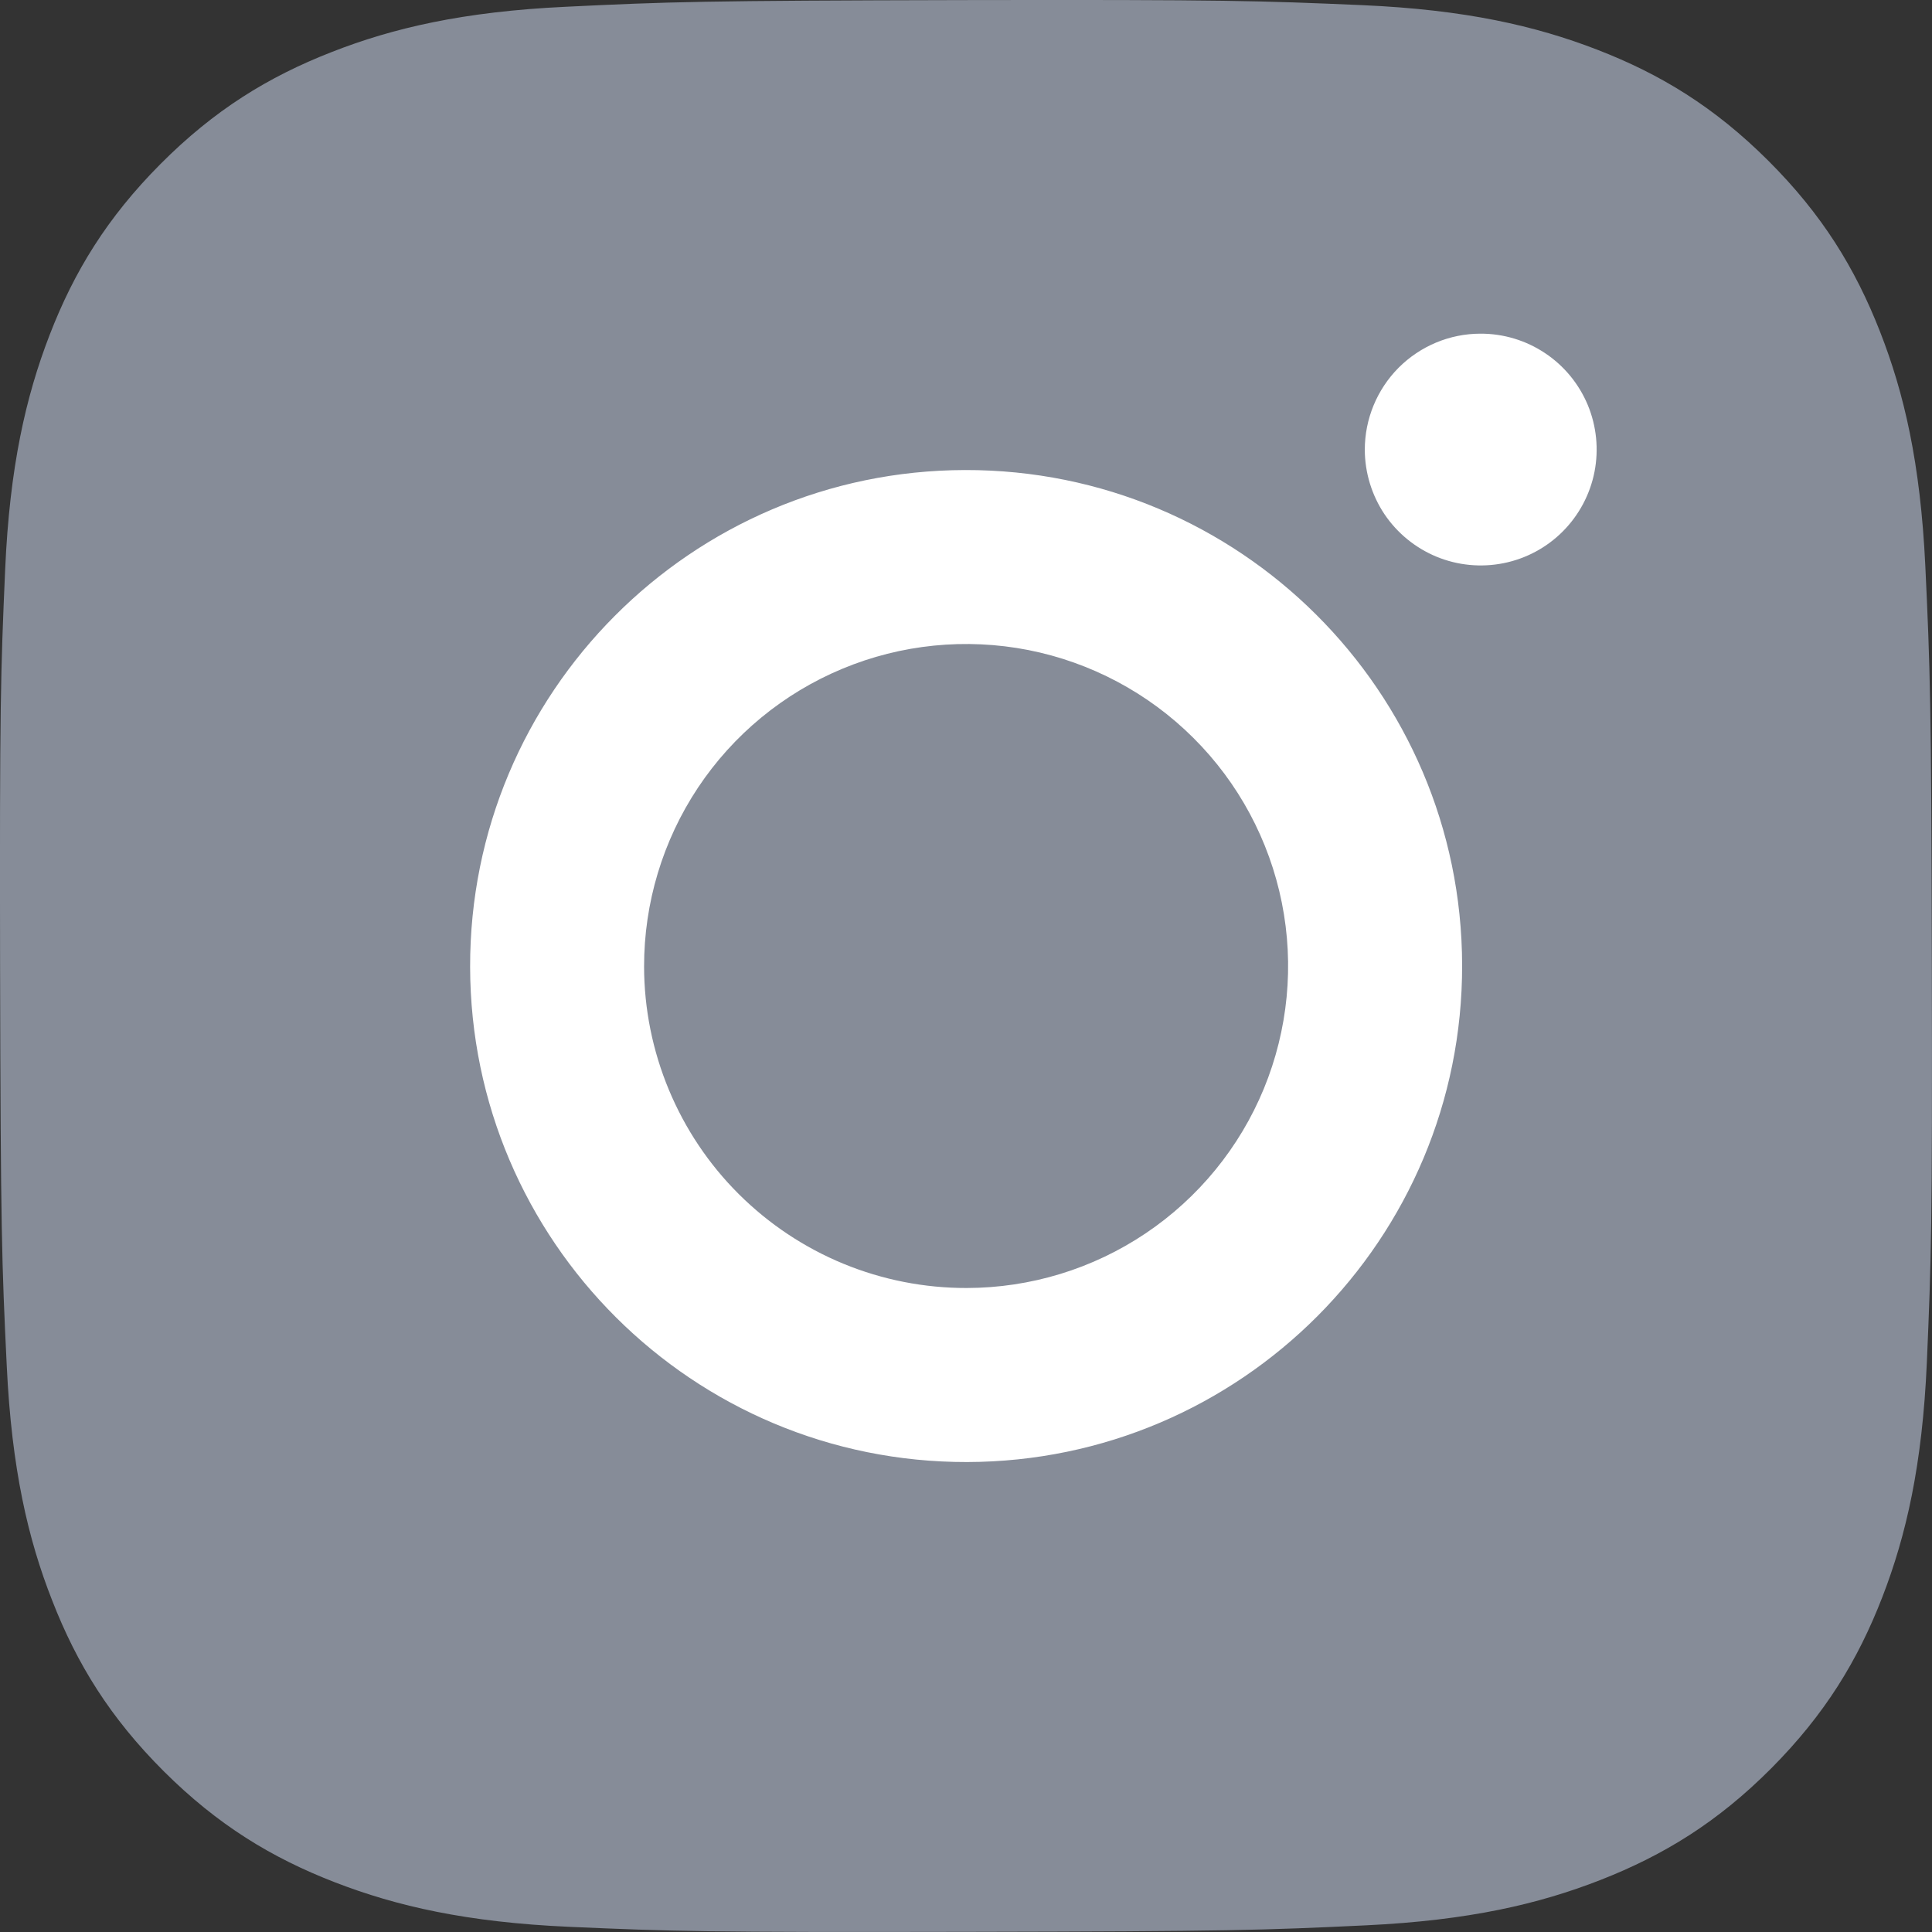
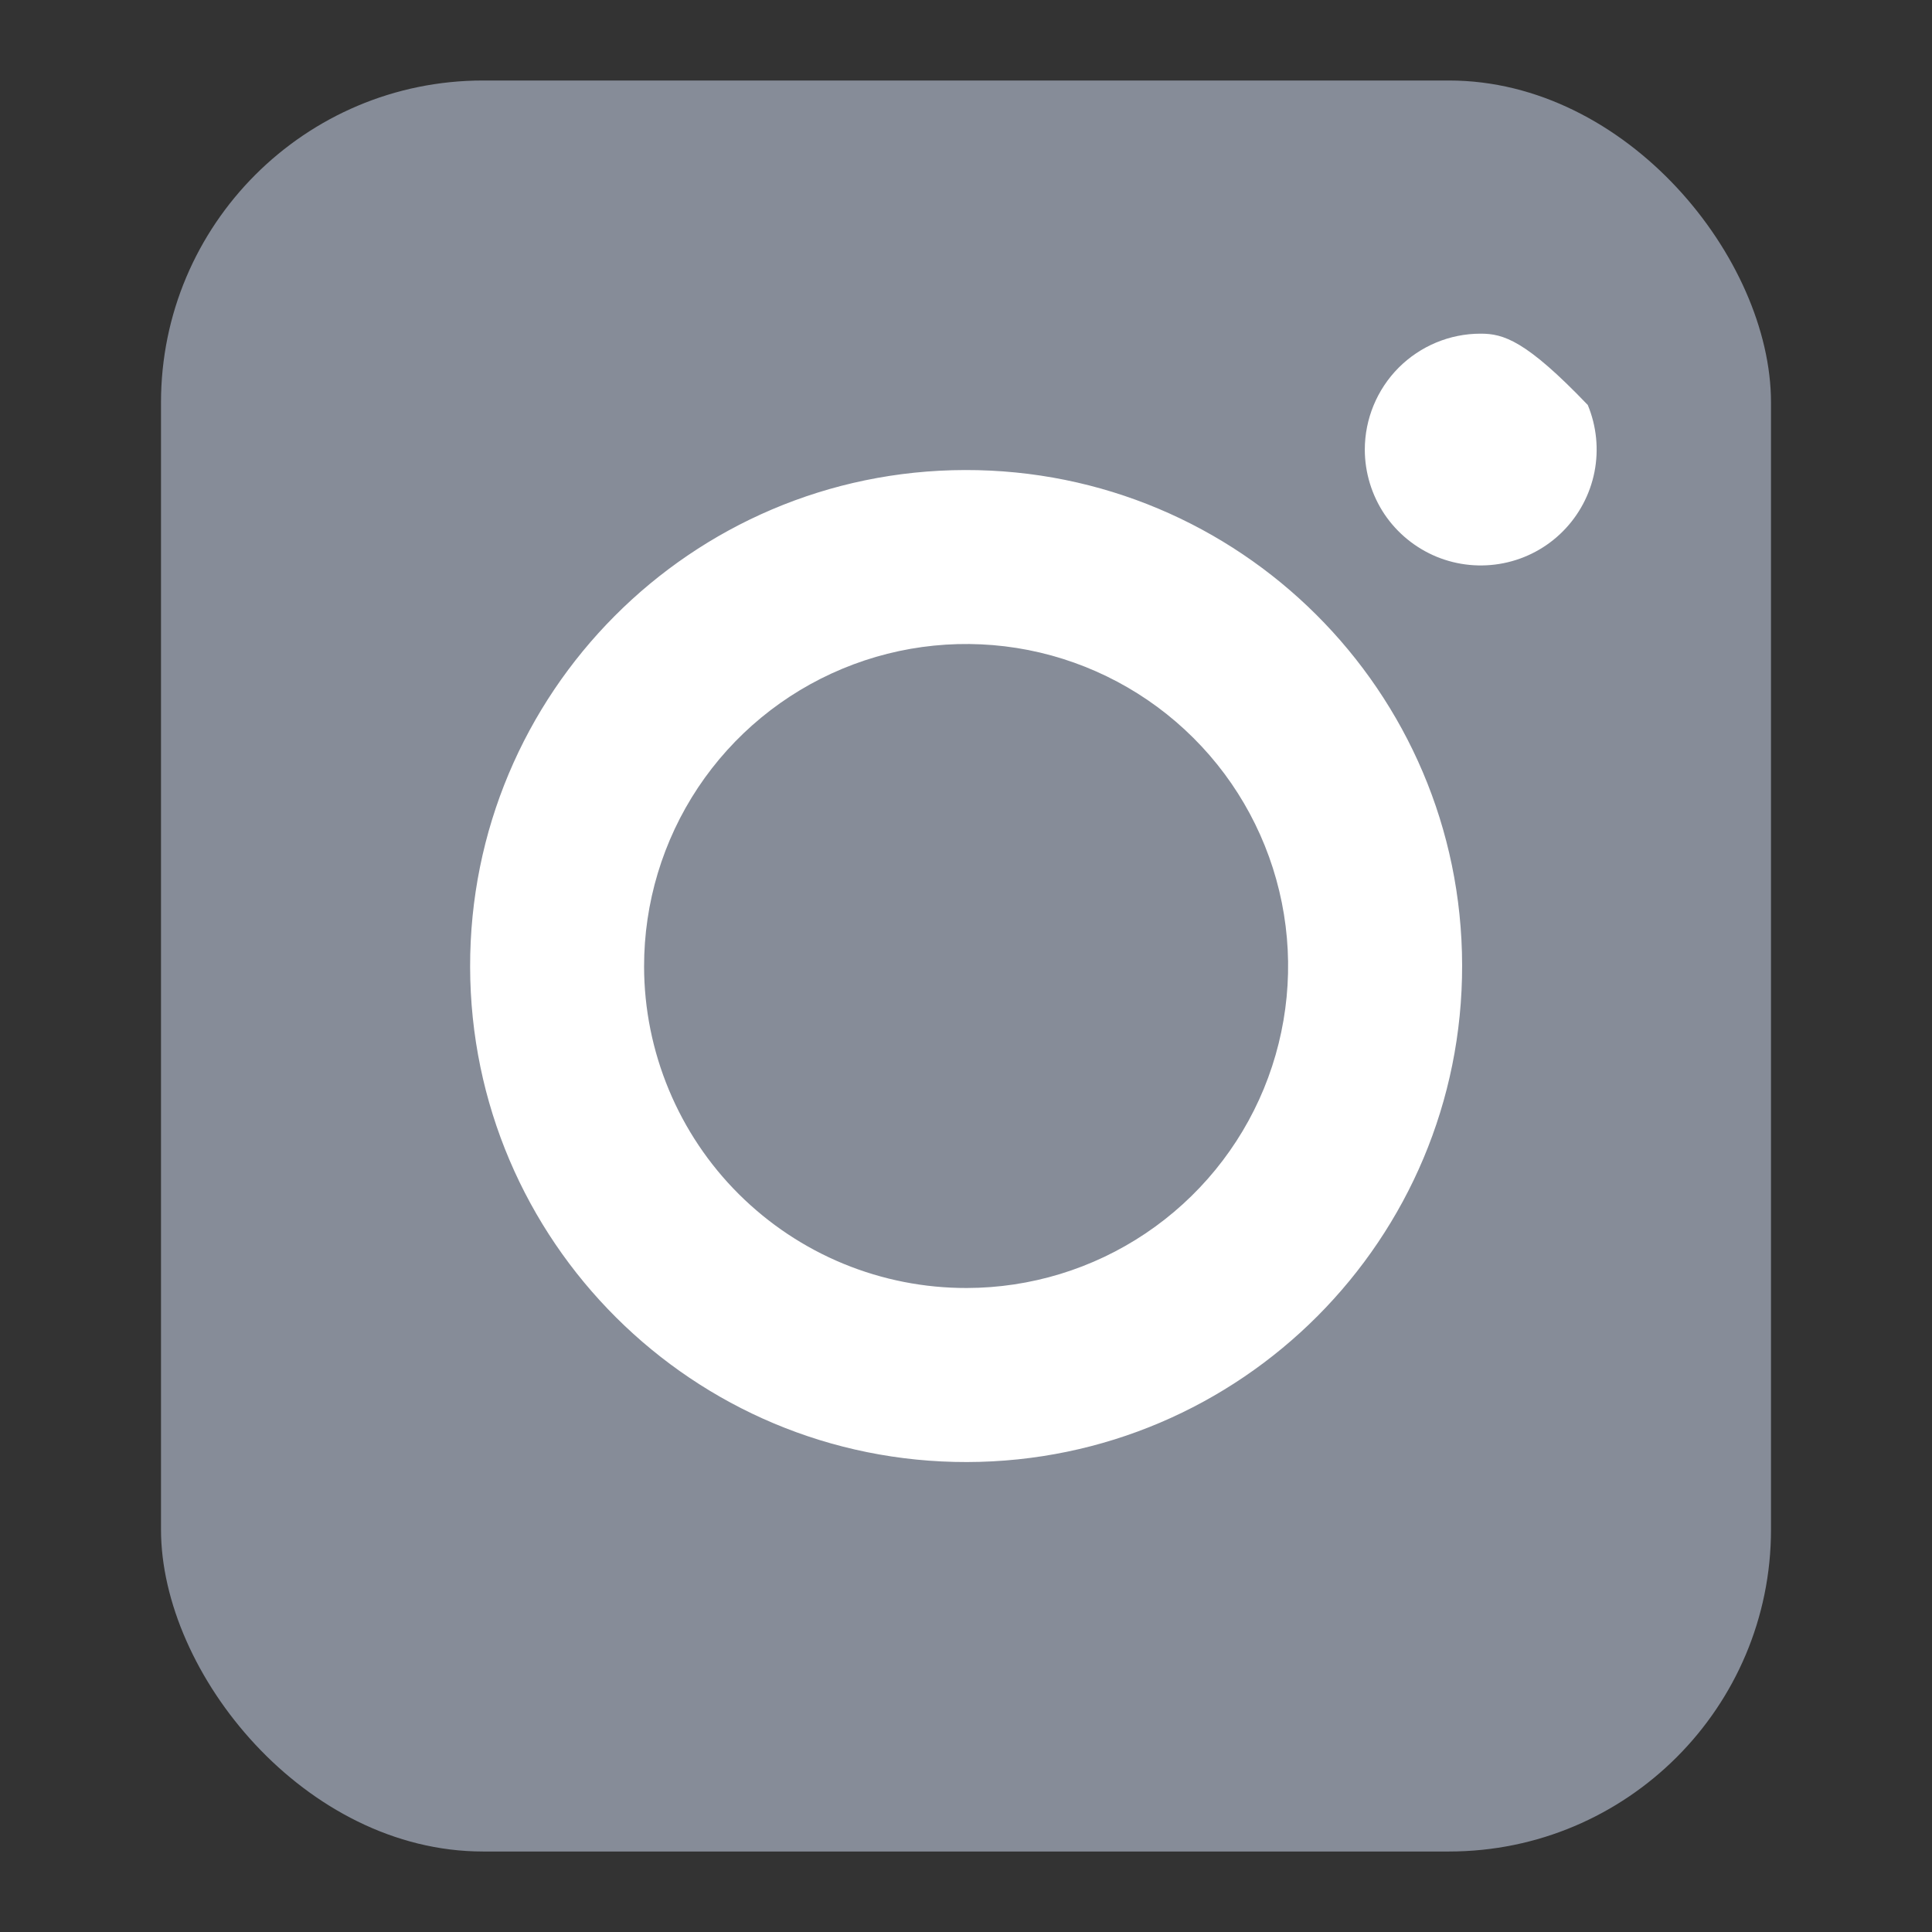
<svg xmlns="http://www.w3.org/2000/svg" width="24" height="24" viewBox="0 0 24 24" fill="none">
  <rect x="0" y="0" width="24" height="24" fill="#333333" stroke="none" />
  <g clip-path="url(#clip0_2338_49112)">
    <rect x="2" y="1" width="20" height="22" rx="4" fill="#868C98" />
-     <path d="M7.03 0.084C5.753 0.144 4.881 0.348 4.119 0.647C3.33 0.955 2.662 1.367 1.996 2.035C1.331 2.703 0.921 3.372 0.616 4.162C0.321 4.926 0.12 5.799 0.064 7.076C0.008 8.354 -0.005 8.764 0.001 12.023C0.008 15.282 0.022 15.69 0.084 16.97C0.145 18.247 0.348 19.119 0.648 19.881C0.955 20.67 1.368 21.338 2.035 22.004C2.703 22.669 3.372 23.078 4.164 23.384C4.927 23.679 5.8 23.88 7.077 23.936C8.355 23.992 8.766 24.005 12.024 23.998C15.281 23.992 15.691 23.978 16.971 23.917C18.251 23.856 19.118 23.652 19.881 23.354C20.67 23.045 21.339 22.634 22.004 21.966C22.669 21.297 23.078 20.628 23.384 19.837C23.679 19.074 23.88 18.201 23.936 16.925C23.991 15.644 24.005 15.235 23.998 11.977C23.992 8.719 23.977 8.31 23.917 7.03C23.856 5.751 23.653 4.882 23.354 4.119C23.045 3.33 22.634 2.662 21.966 1.996C21.298 1.33 20.628 0.921 19.838 0.616C19.074 0.321 18.202 0.12 16.924 0.064C15.647 0.009 15.236 -0.005 11.977 0.001C8.718 0.008 8.31 0.022 7.03 0.084ZM7.17 21.777C6 21.726 5.365 21.532 4.942 21.369C4.381 21.153 3.982 20.892 3.56 20.474C3.138 20.056 2.879 19.655 2.66 19.096C2.495 18.673 2.297 18.038 2.243 16.868C2.183 15.604 2.171 15.224 2.164 12.02C2.157 8.816 2.169 8.437 2.224 7.172C2.274 6.003 2.47 5.367 2.632 4.944C2.848 4.383 3.108 3.984 3.527 3.562C3.946 3.141 4.346 2.881 4.906 2.662C5.329 2.497 5.963 2.301 7.133 2.245C8.398 2.185 8.777 2.173 11.981 2.166C15.184 2.159 15.564 2.171 16.83 2.227C17.999 2.278 18.635 2.471 19.058 2.635C19.619 2.851 20.018 3.11 20.44 3.53C20.861 3.949 21.121 4.347 21.34 4.908C21.506 5.33 21.702 5.964 21.757 7.135C21.817 8.4 21.831 8.78 21.837 11.983C21.842 15.186 21.831 15.566 21.776 16.831C21.725 18.001 21.531 18.636 21.368 19.06C21.152 19.62 20.891 20.02 20.472 20.441C20.053 20.863 19.654 21.123 19.094 21.341C18.672 21.506 18.036 21.703 16.868 21.759C15.602 21.818 15.223 21.831 12.018 21.838C8.814 21.845 8.436 21.832 7.17 21.777Z" fill="#868C98" />
-     <path d="M16.954 5.587C16.955 5.872 17.04 6.15 17.198 6.387C17.357 6.623 17.582 6.807 17.846 6.916C18.109 7.024 18.398 7.052 18.678 6.996C18.957 6.94 19.213 6.803 19.414 6.601C19.615 6.399 19.752 6.142 19.807 5.863C19.862 5.583 19.833 5.294 19.724 5.031C19.614 4.768 19.429 4.543 19.192 4.386C18.955 4.228 18.676 4.144 18.391 4.145C18.009 4.145 17.644 4.298 17.374 4.568C17.105 4.839 16.954 5.205 16.954 5.587ZM5.84 12.012C5.847 15.416 8.61 18.168 12.013 18.162C15.415 18.155 18.17 15.392 18.163 11.989C18.157 8.585 15.392 5.832 11.989 5.839C8.586 5.845 5.833 8.61 5.84 12.012ZM8.001 12.008C8 11.217 8.233 10.443 8.671 9.784C9.109 9.126 9.733 8.612 10.463 8.308C11.194 8.003 11.998 7.923 12.774 8.075C13.55 8.228 14.264 8.608 14.824 9.166C15.385 9.724 15.767 10.436 15.923 11.212C16.079 11.988 16.001 12.792 15.7 13.524C15.399 14.255 14.887 14.881 14.23 15.322C13.573 15.763 12.8 15.999 12.009 16C11.484 16.001 10.964 15.899 10.478 15.699C9.992 15.499 9.551 15.205 9.178 14.834C8.806 14.464 8.511 14.023 8.309 13.538C8.107 13.053 8.002 12.534 8.001 12.008Z" fill="white" />
+     <path d="M16.954 5.587C16.955 5.872 17.04 6.15 17.198 6.387C17.357 6.623 17.582 6.807 17.846 6.916C18.109 7.024 18.398 7.052 18.678 6.996C18.957 6.94 19.213 6.803 19.414 6.601C19.615 6.399 19.752 6.142 19.807 5.863C19.862 5.583 19.833 5.294 19.724 5.031C18.955 4.228 18.676 4.144 18.391 4.145C18.009 4.145 17.644 4.298 17.374 4.568C17.105 4.839 16.954 5.205 16.954 5.587ZM5.84 12.012C5.847 15.416 8.61 18.168 12.013 18.162C15.415 18.155 18.17 15.392 18.163 11.989C18.157 8.585 15.392 5.832 11.989 5.839C8.586 5.845 5.833 8.61 5.84 12.012ZM8.001 12.008C8 11.217 8.233 10.443 8.671 9.784C9.109 9.126 9.733 8.612 10.463 8.308C11.194 8.003 11.998 7.923 12.774 8.075C13.55 8.228 14.264 8.608 14.824 9.166C15.385 9.724 15.767 10.436 15.923 11.212C16.079 11.988 16.001 12.792 15.7 13.524C15.399 14.255 14.887 14.881 14.23 15.322C13.573 15.763 12.8 15.999 12.009 16C11.484 16.001 10.964 15.899 10.478 15.699C9.992 15.499 9.551 15.205 9.178 14.834C8.806 14.464 8.511 14.023 8.309 13.538C8.107 13.053 8.002 12.534 8.001 12.008Z" fill="white" />
  </g>
  <defs>
    <clipPath id="clip0_2338_49112">
      <rect width="24" height="24" fill="white" />
    </clipPath>
  </defs>
</svg>